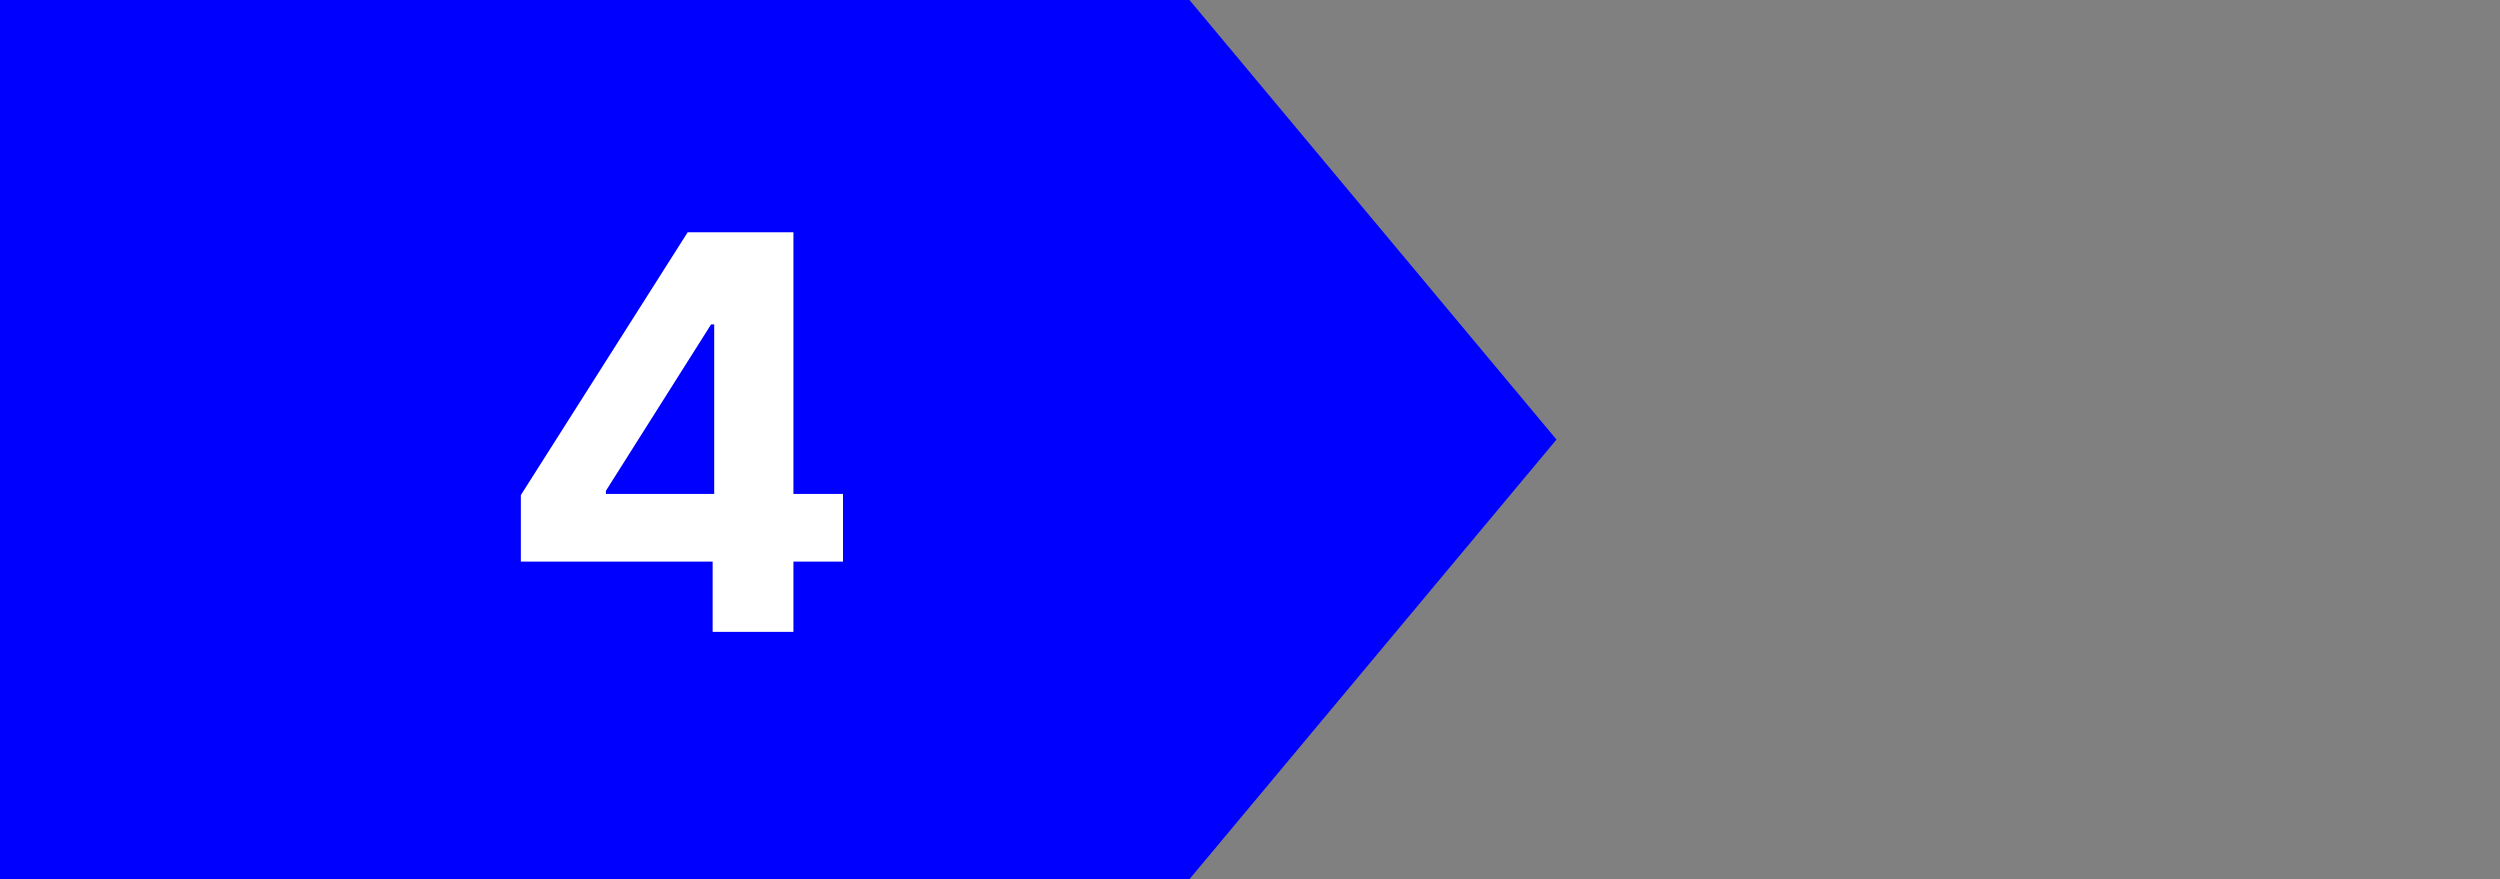
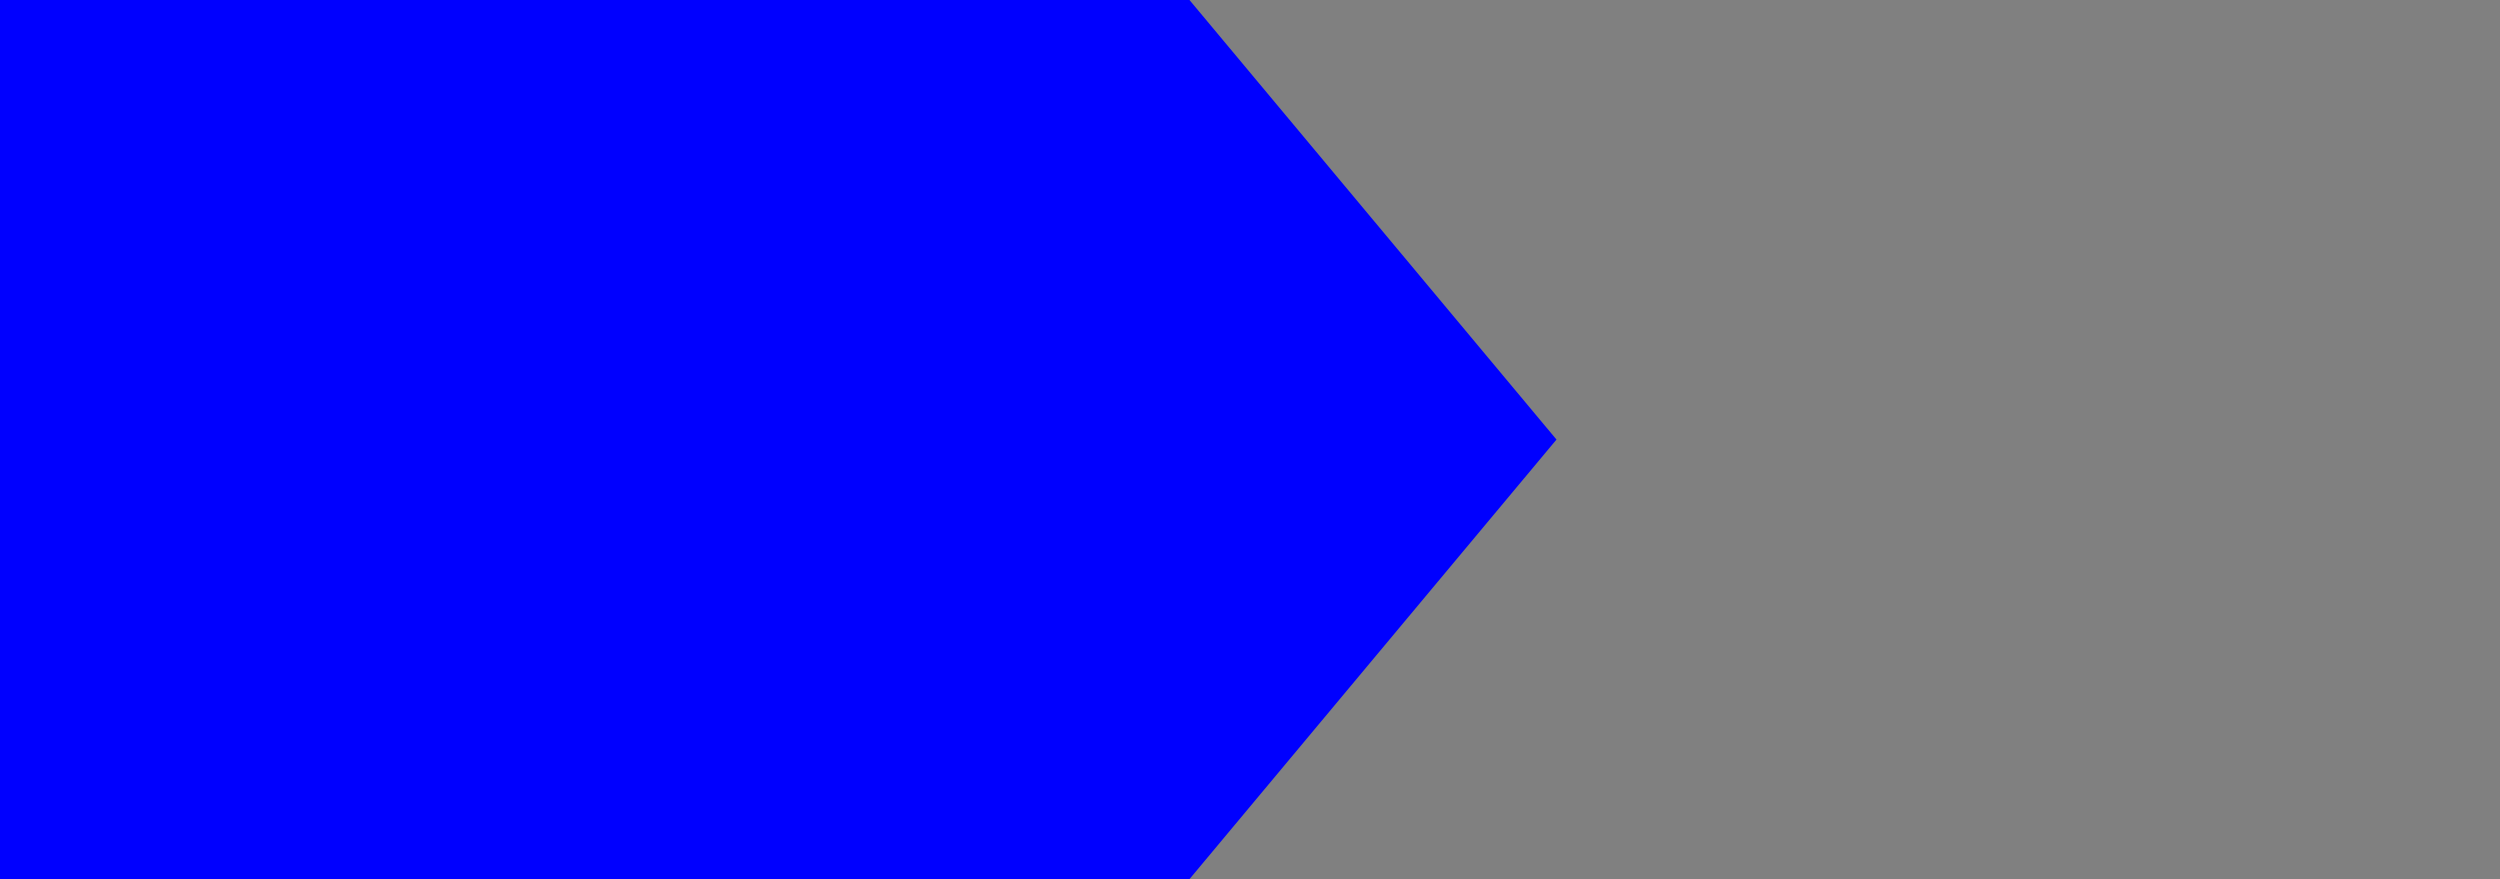
<svg xmlns="http://www.w3.org/2000/svg" width="91" height="32" viewBox="0 0 91 32" fill="none">
  <rect x="0" y="0" width="91" height="32" fill="#808080" stroke="none" />
  <path d="M43.297 0H0V32H43.297L56.656 16L43.297 0Z" fill="#0000FF" />
-   <path d="M18.959 20.443V18.021L25.031 8.455H27.119V11.807H25.884L22.055 17.865V17.979H30.685V20.443H18.959ZM25.94 23V19.704L25.997 18.632V8.455H28.881V23H25.94Z" fill="white" />
</svg>